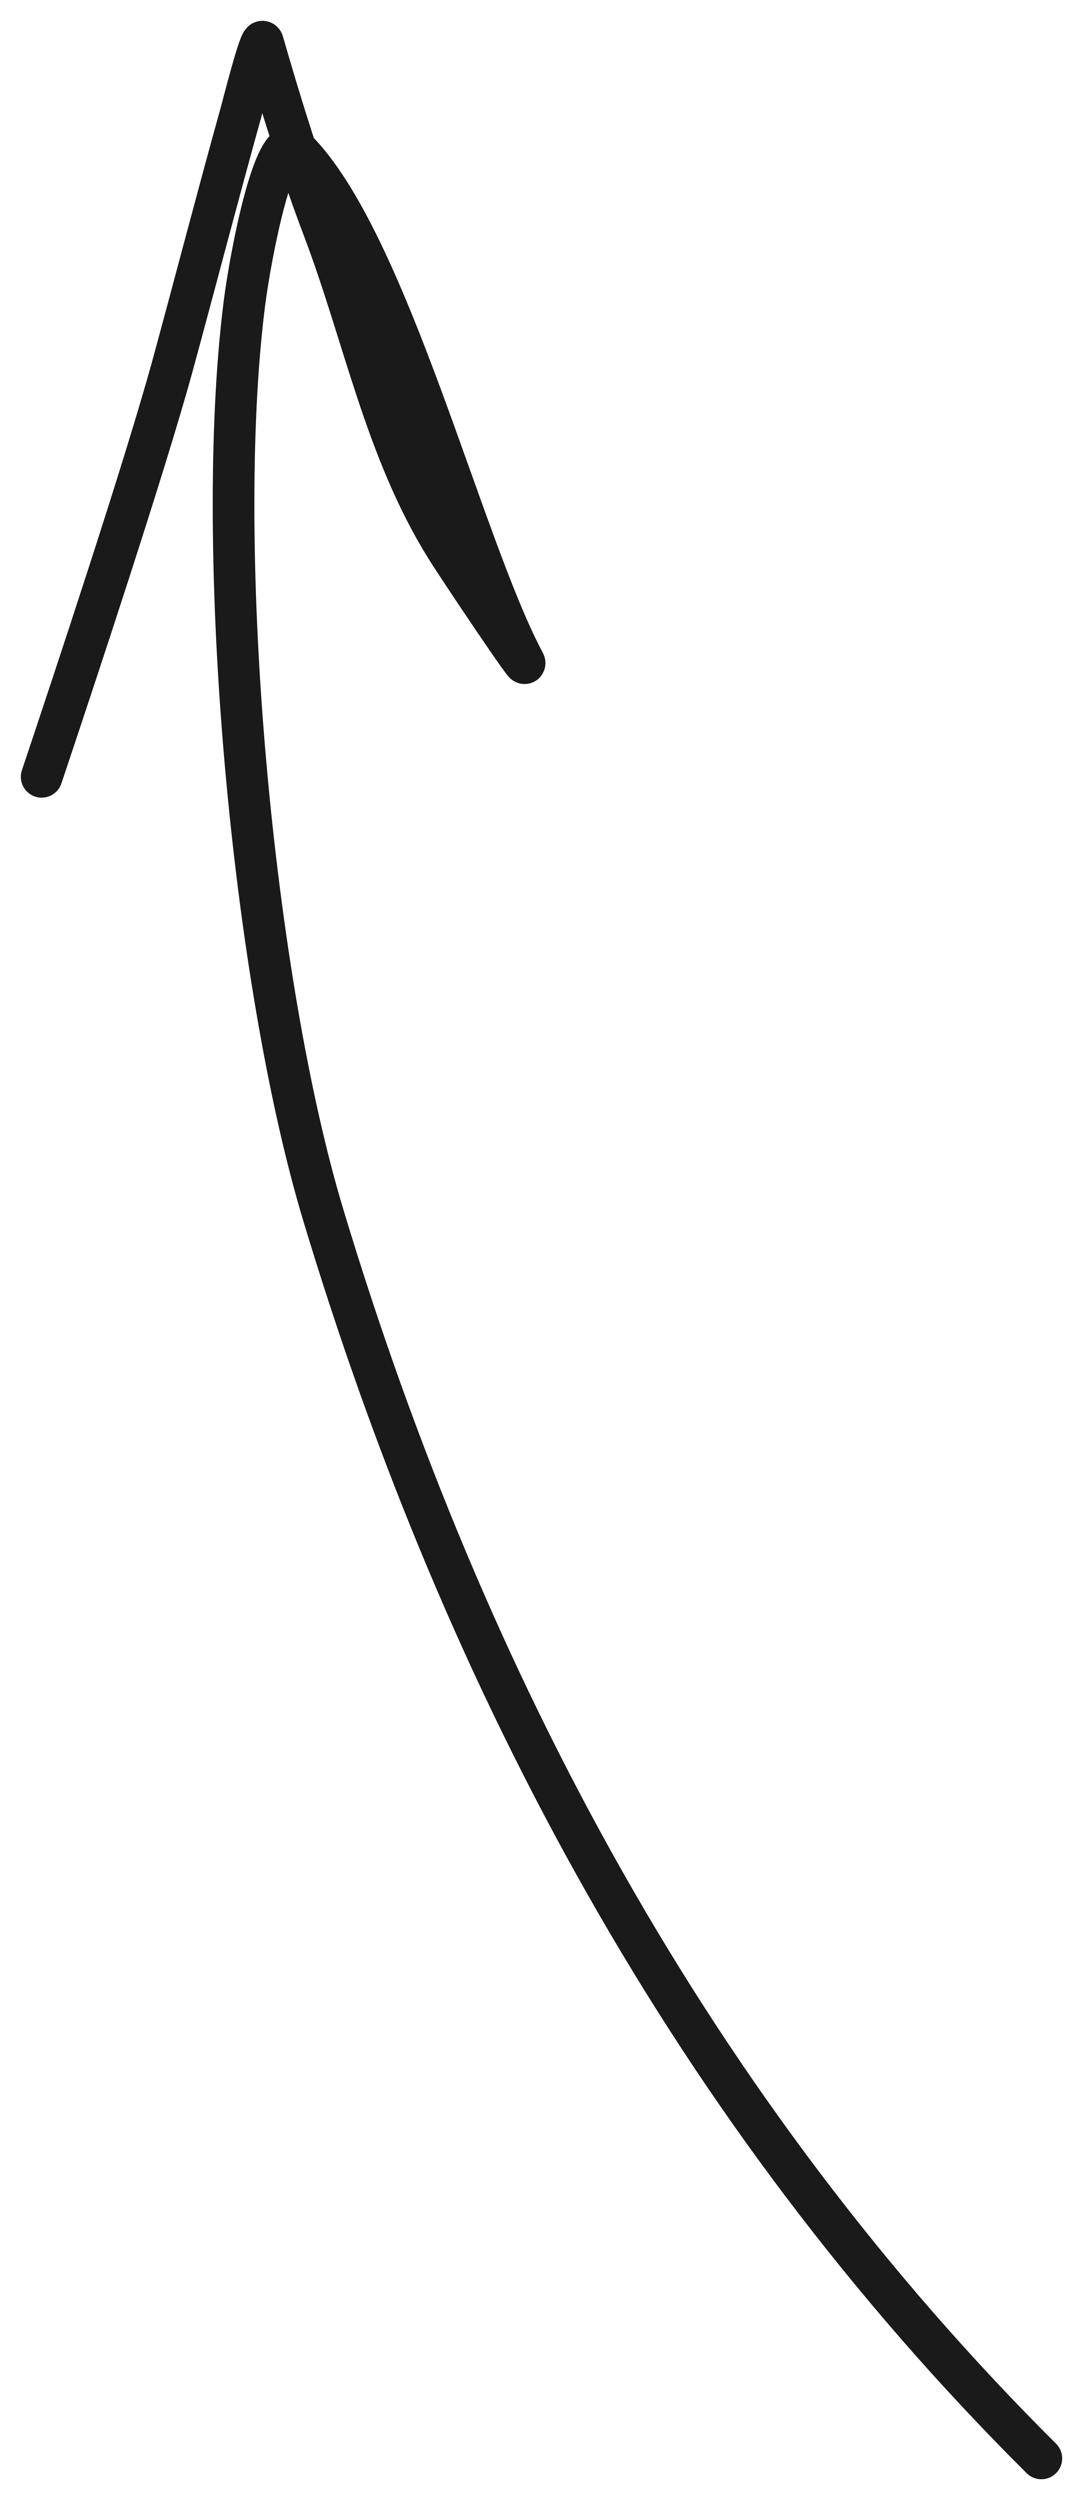
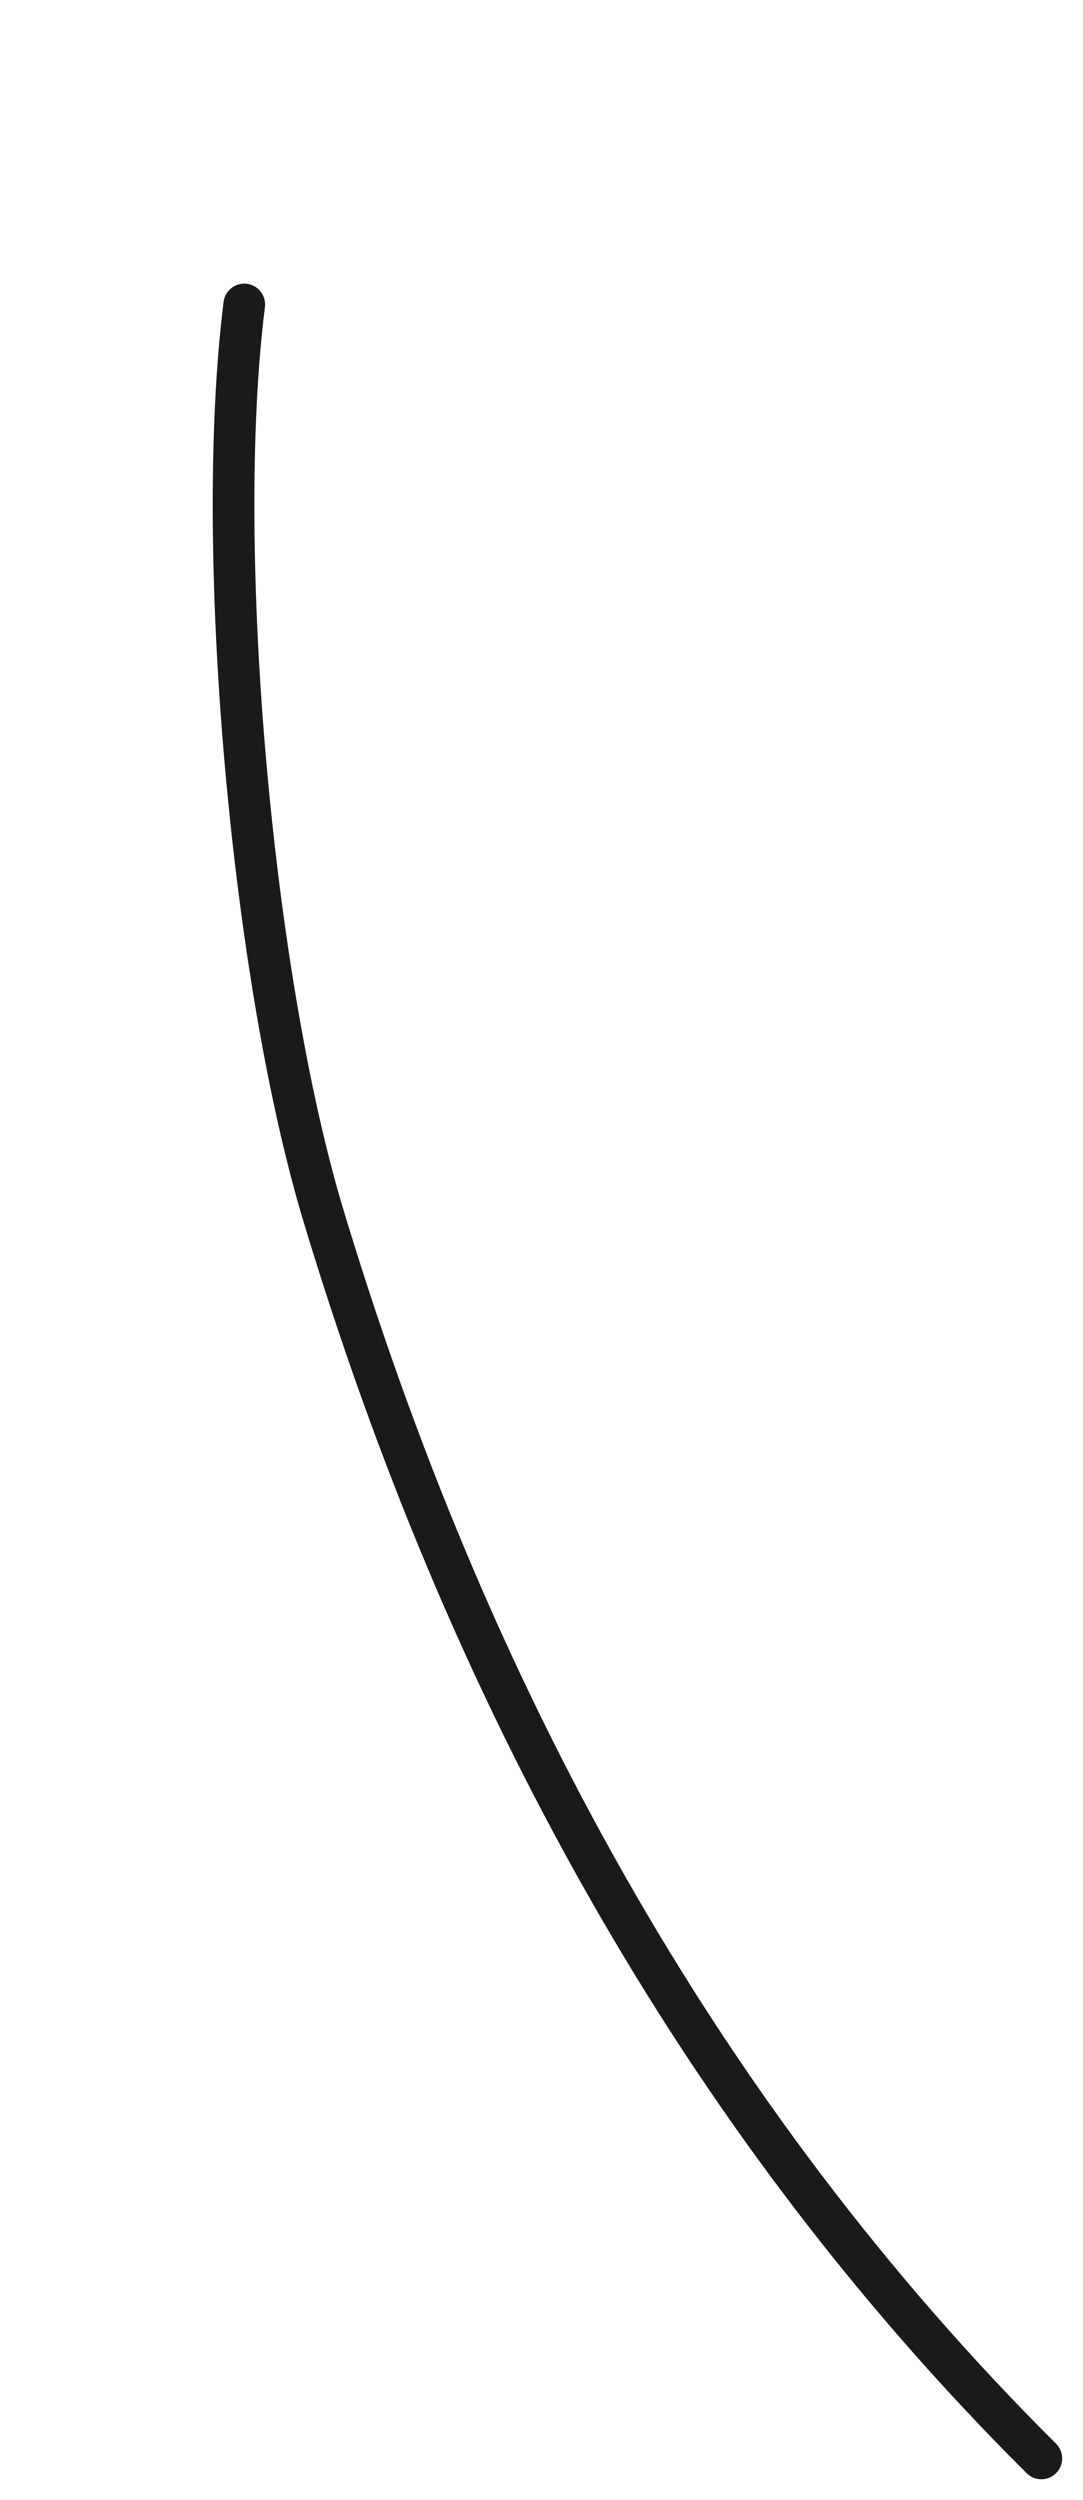
<svg xmlns="http://www.w3.org/2000/svg" width="26" height="60" fill="none">
-   <path stroke="#1A1A1A" stroke-linecap="round" d="M25 59c-8.321-8.28-13.829-18.532-17.238-29.837C6.063 23.527 5.12 13.235 5.864 7.307c.152-1.21.738-4.22 1.231-3.73 2.225 2.214 3.991 9.497 5.483 12.3.207.39-1.553-2.228-1.86-2.722-1.473-2.36-1.978-5.103-2.956-7.677-.537-1.414-1.032-3.011-1.45-4.465-.052-.183-.498 1.585-.52 1.66-.563 2.02-1.09 4.05-1.641 6.072-.664 2.431-2.364 7.55-3.151 9.898" />
+   <path stroke="#1A1A1A" stroke-linecap="round" d="M25 59c-8.321-8.28-13.829-18.532-17.238-29.837C6.063 23.527 5.12 13.235 5.864 7.307" />
</svg>